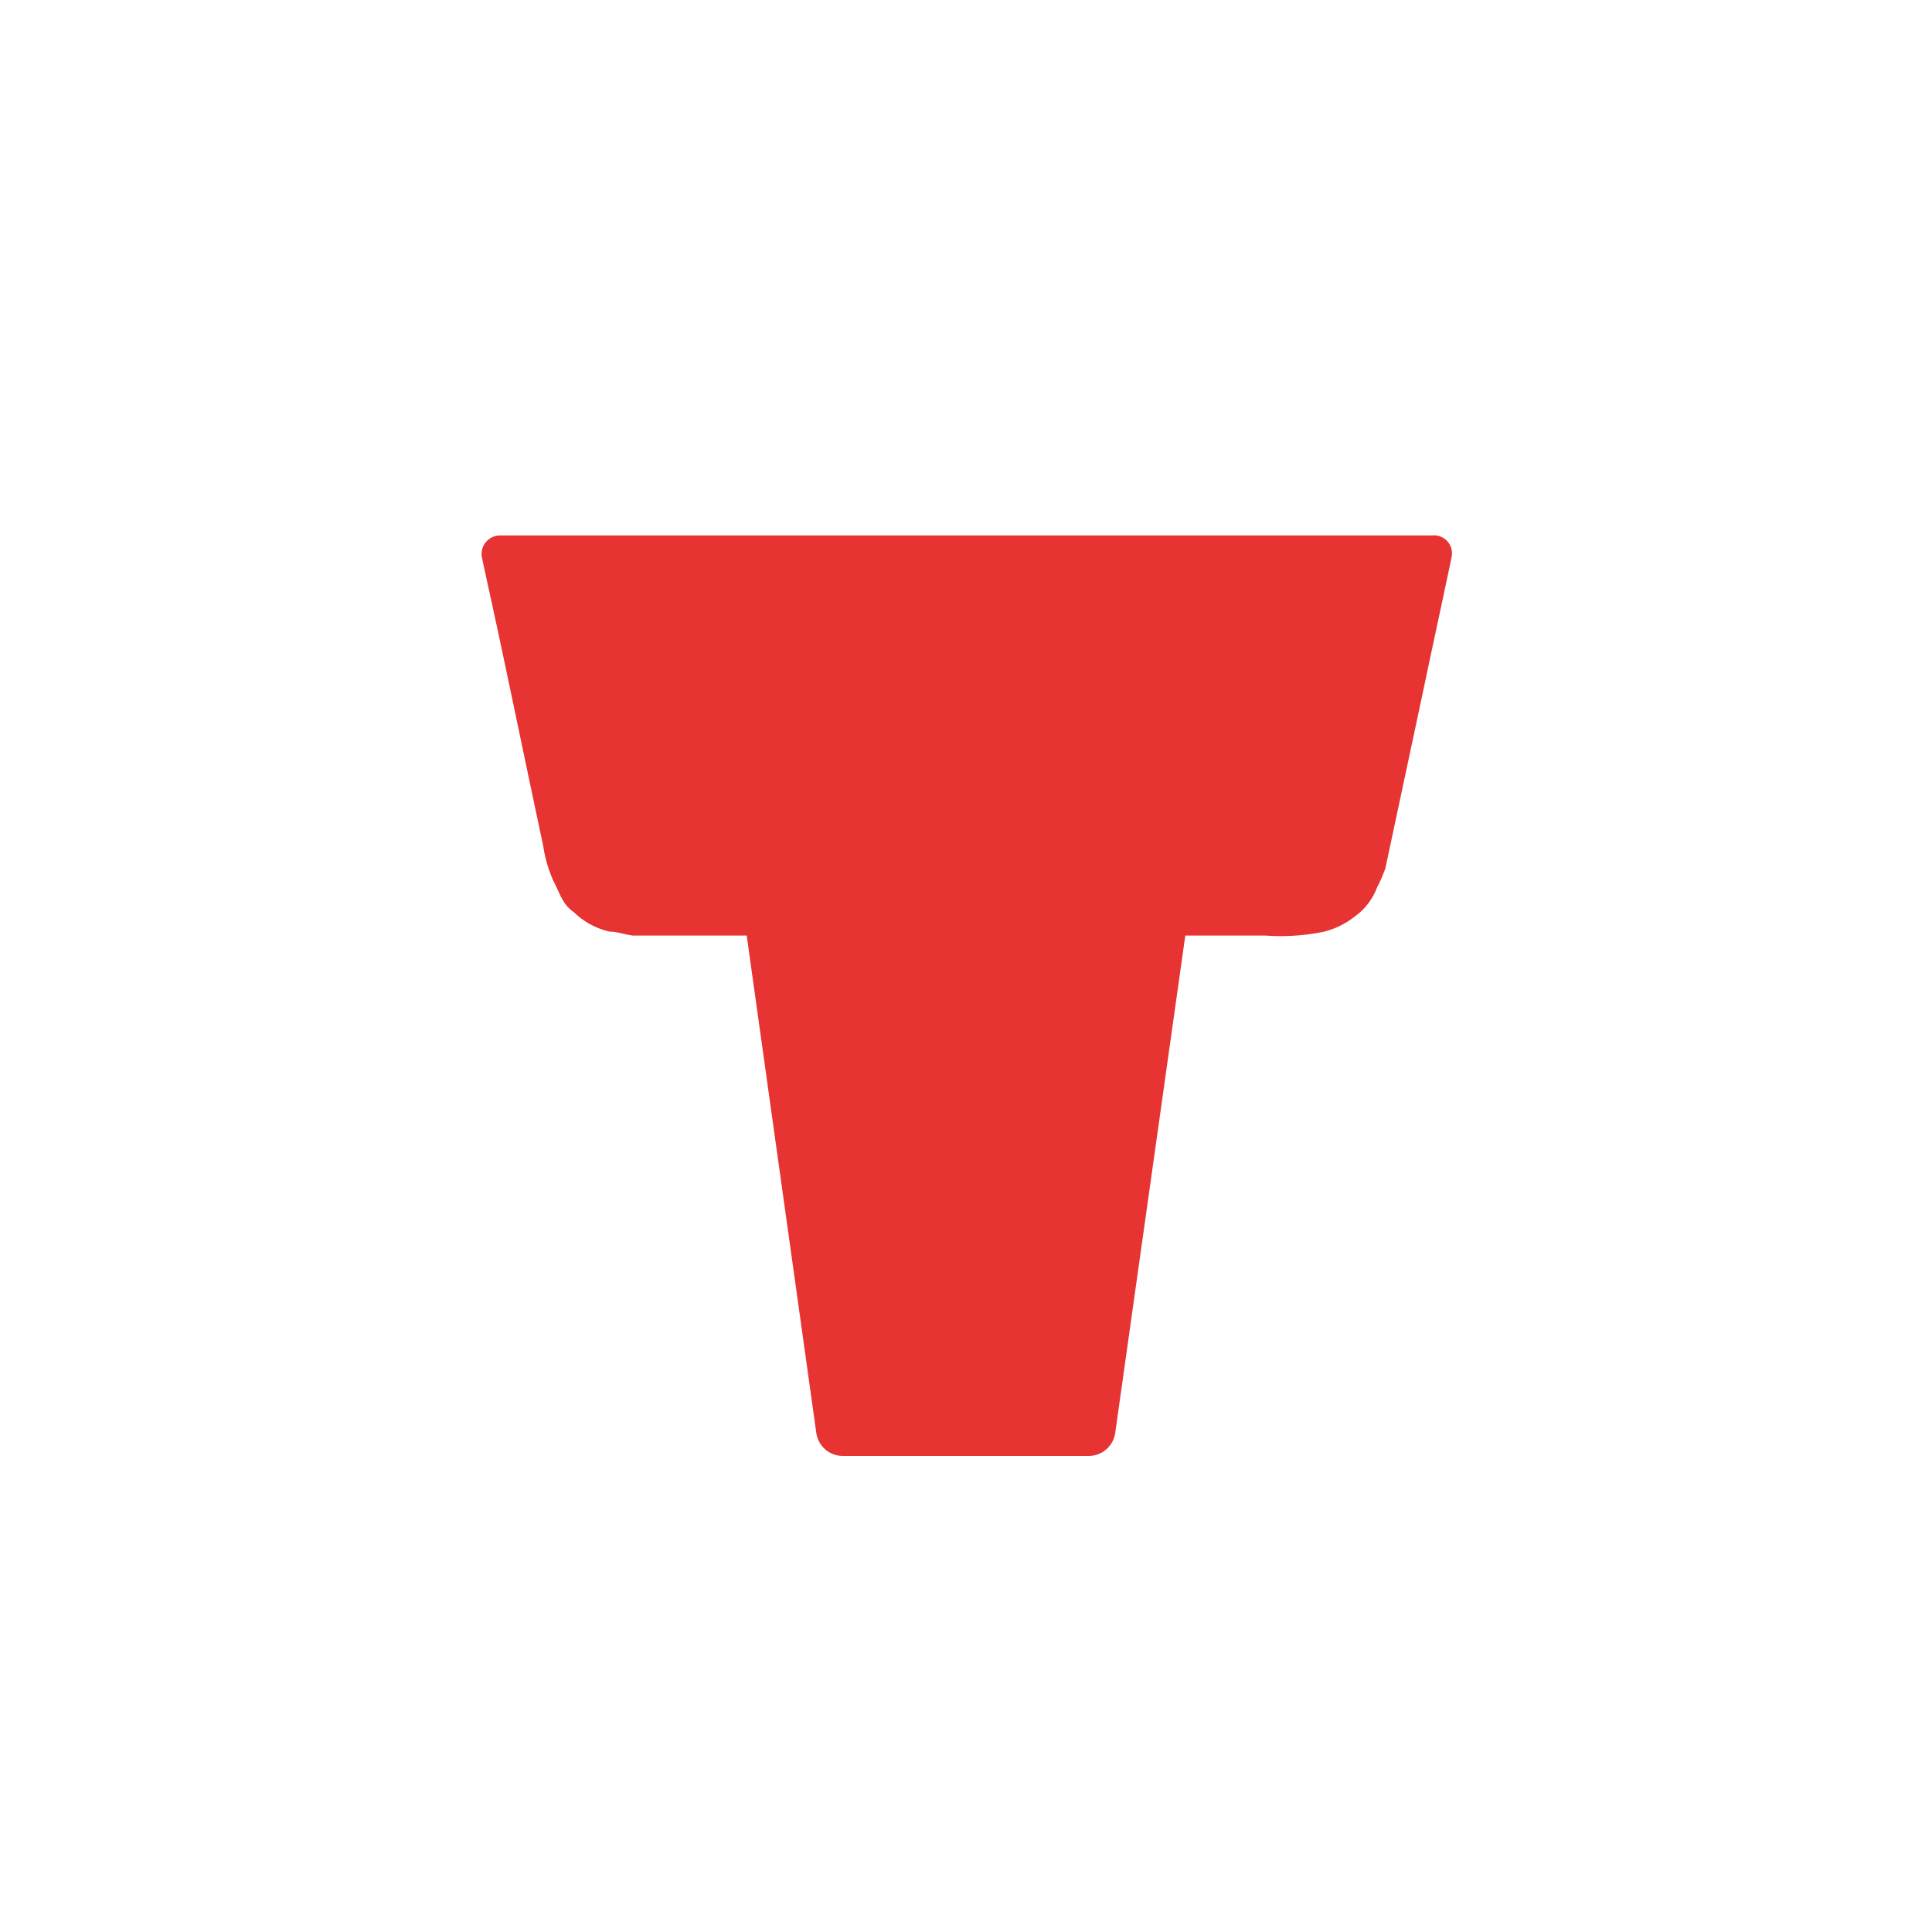
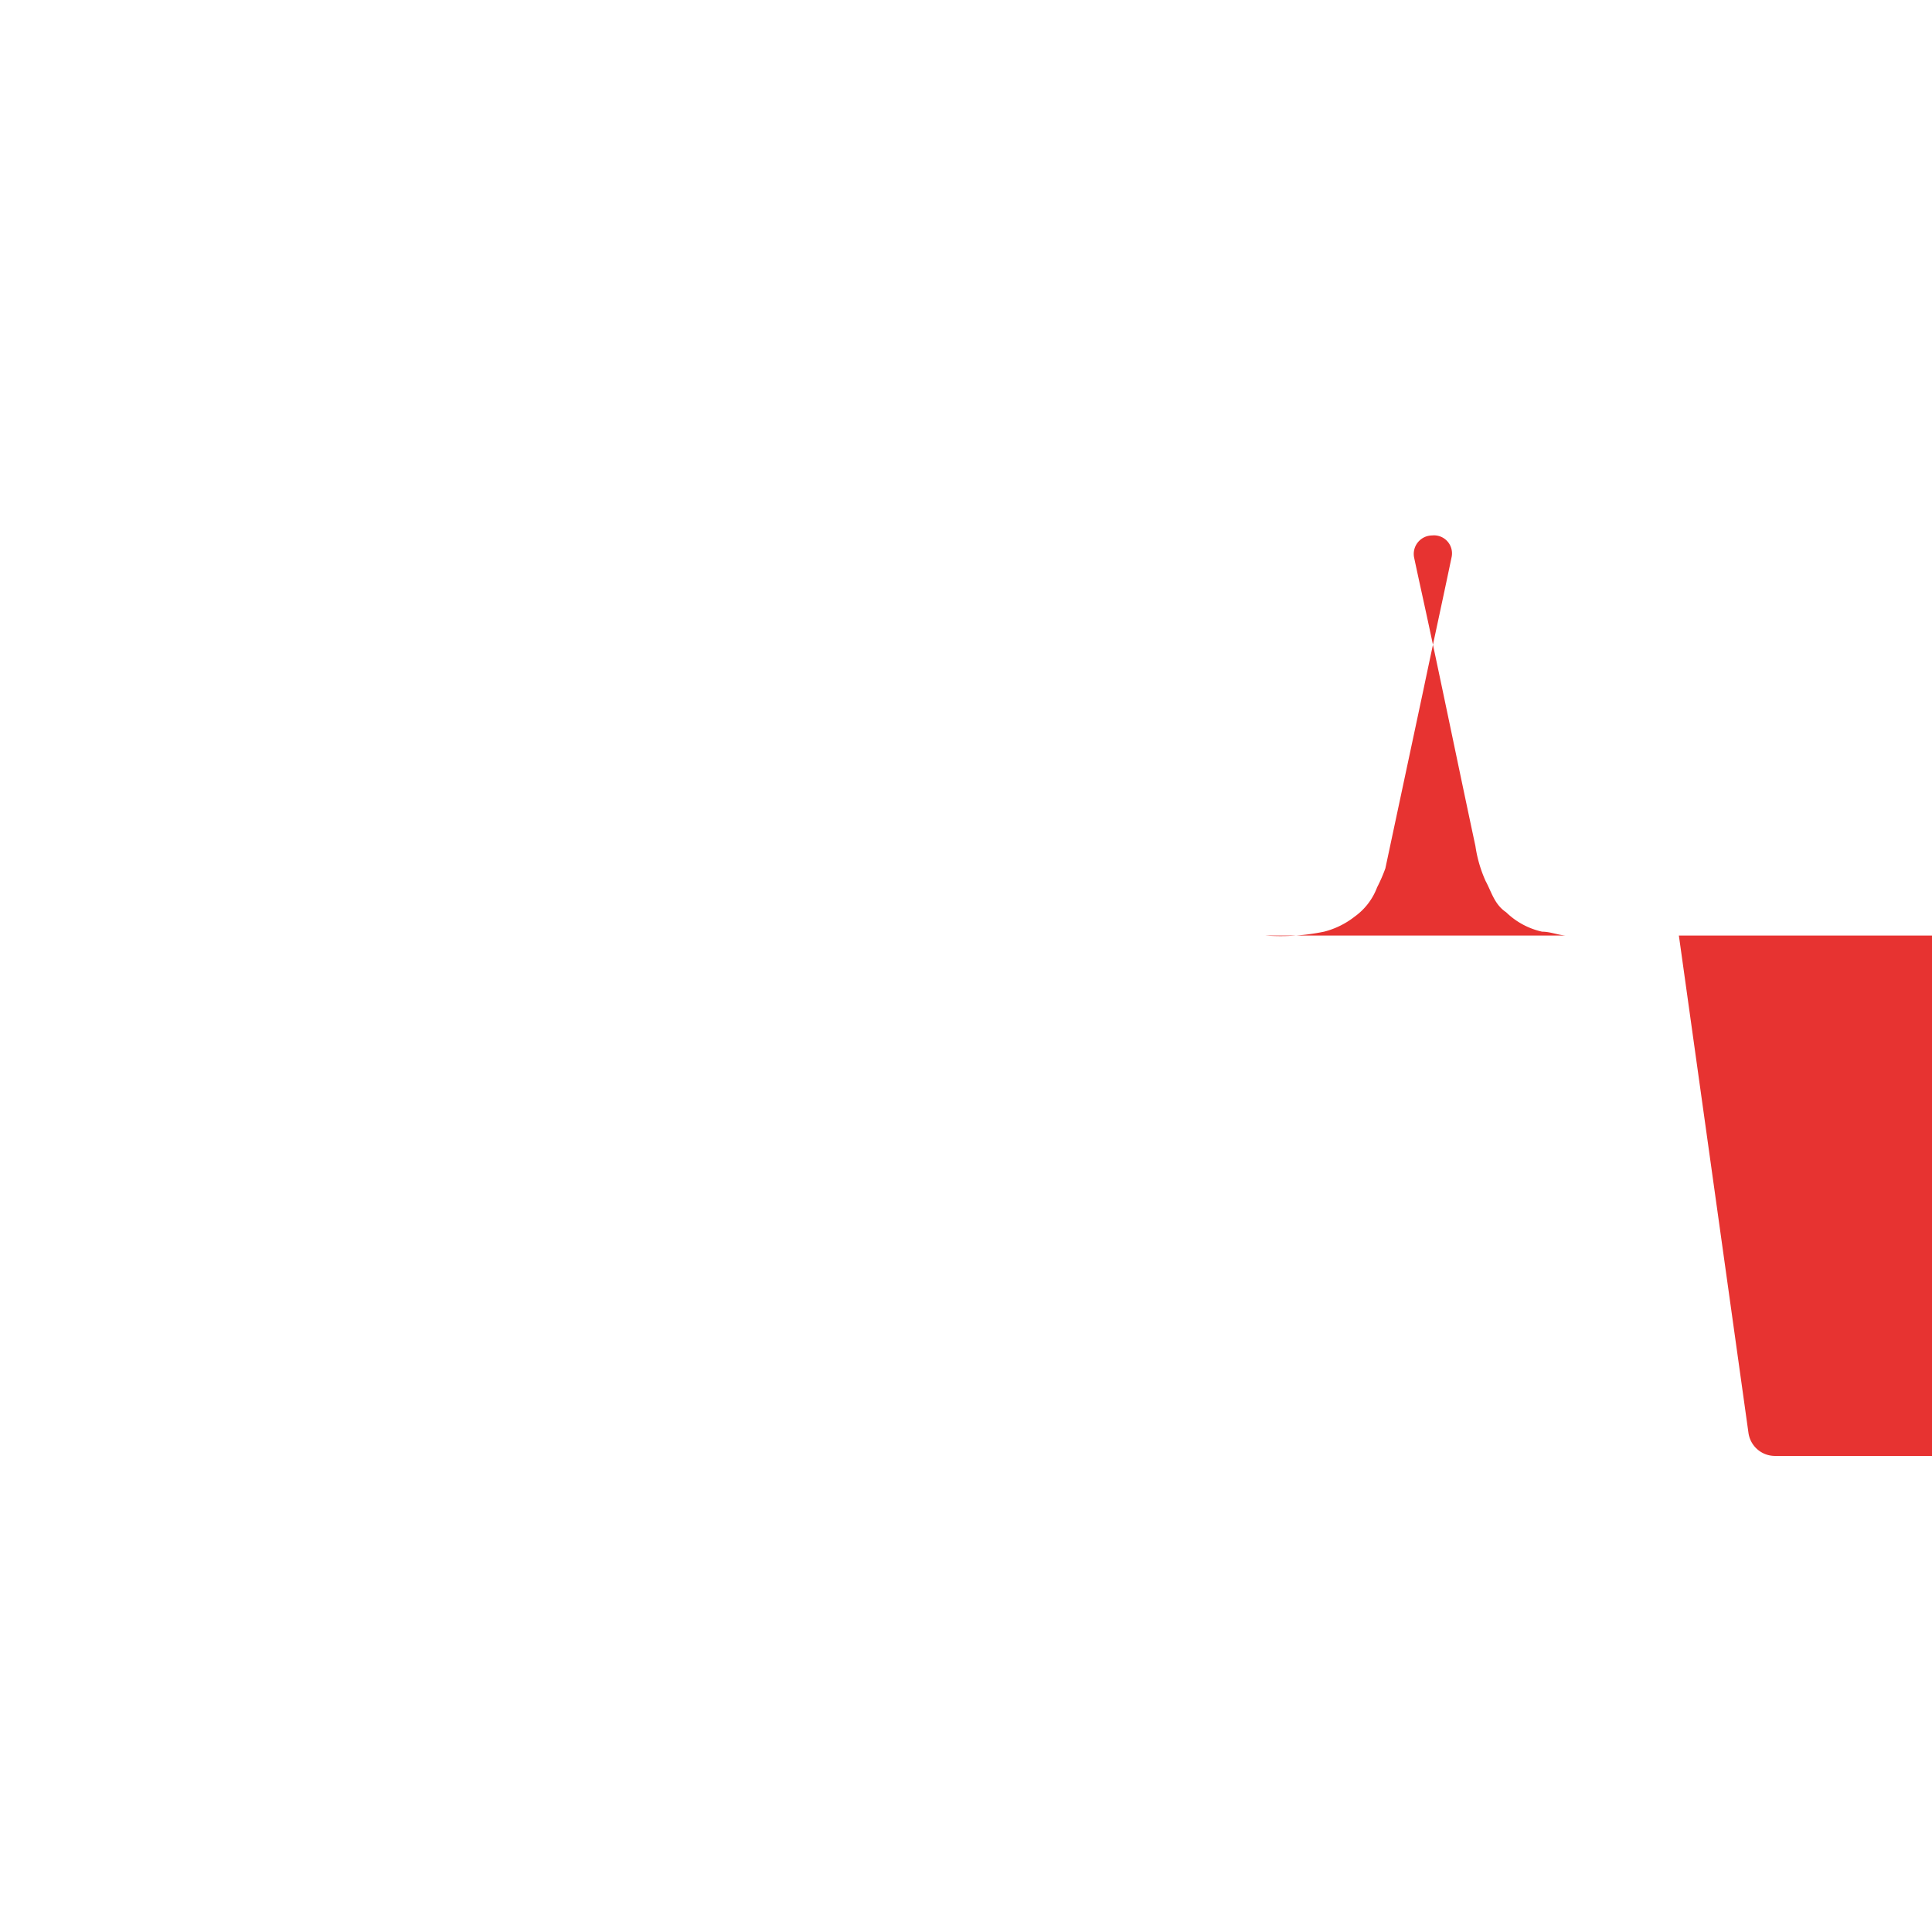
<svg xmlns="http://www.w3.org/2000/svg" id="Layer_1" data-name="Layer 1" viewBox="0 0 39.69 39.69">
  <defs>
    <style>.cls-1{fill:#e73331;}</style>
  </defs>
-   <path class="cls-1" d="M29.42,11H10.27a.38.38,0,0,0-.37.45c.11.52.23,1.05.34,1.57.31,1.45.61,2.91.92,4.36a2.69,2.69,0,0,0,.21.72c.12.22.18.48.42.64a1.54,1.54,0,0,0,.74.4c.17,0,.33.07.49.08h2.32l1.43,10.22a.55.55,0,0,0,.55.47h5.05a.55.55,0,0,0,.54-.47l1.44-10.22H26a4.41,4.41,0,0,0,1.2-.08,1.69,1.69,0,0,0,.63-.31,1.3,1.3,0,0,0,.46-.6,3.29,3.29,0,0,0,.17-.39l.78-3.66c.19-.91.39-1.82.58-2.73A.37.37,0,0,0,29.42,11Z" />
+   <path class="cls-1" d="M29.42,11a.38.38,0,0,0-.37.45c.11.52.23,1.05.34,1.57.31,1.45.61,2.91.92,4.36a2.69,2.69,0,0,0,.21.72c.12.22.18.48.42.64a1.54,1.54,0,0,0,.74.4c.17,0,.33.07.49.08h2.32l1.43,10.22a.55.55,0,0,0,.55.47h5.05a.55.55,0,0,0,.54-.47l1.44-10.22H26a4.41,4.41,0,0,0,1.2-.08,1.69,1.69,0,0,0,.63-.31,1.3,1.3,0,0,0,.46-.6,3.29,3.29,0,0,0,.17-.39l.78-3.66c.19-.91.39-1.82.58-2.73A.37.37,0,0,0,29.42,11Z" />
</svg>